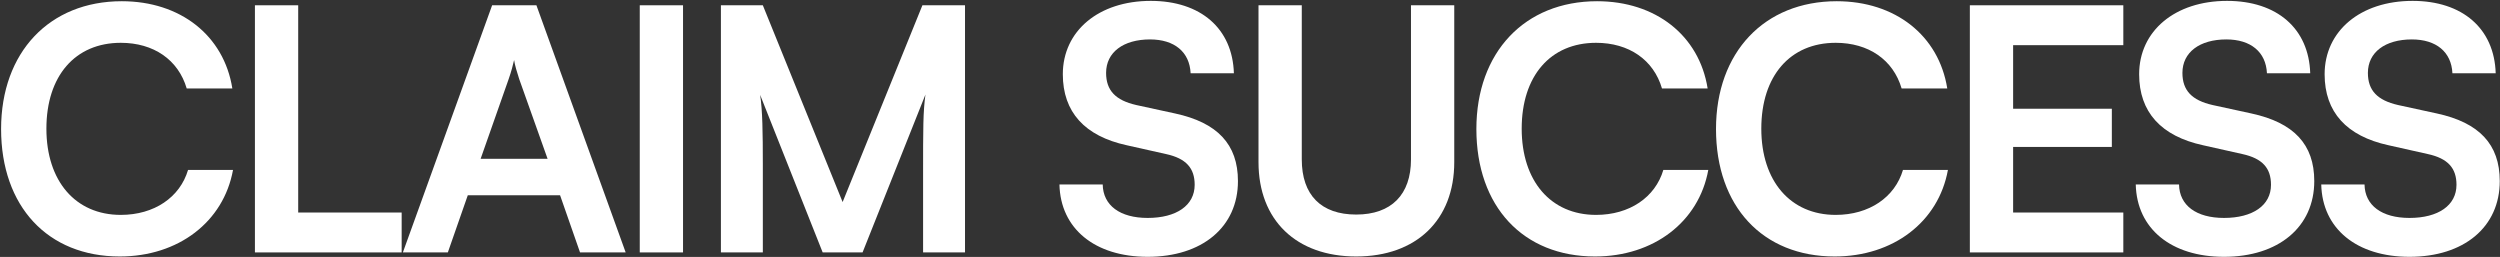
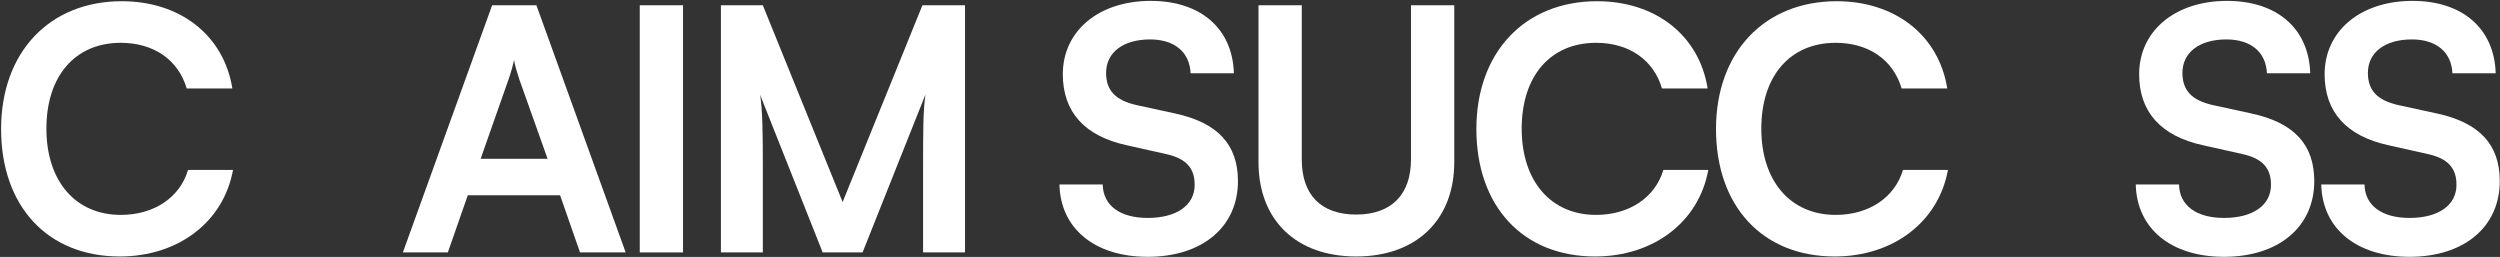
<svg xmlns="http://www.w3.org/2000/svg" width="1654" height="170" viewBox="0 0 1654 170" fill="none">
  <rect x="0" y="0" width="1654" height="170" fill="#333333" stroke="none" />
  <path d="M1537.97 49.123C1537.97 20.492 1561.68 0.585 1596.13 0.585C1629.23 0.585 1650.26 18.926 1651.15 48.452H1622.52C1621.85 34.36 1611.79 26.084 1595.68 26.084C1578.01 26.084 1566.6 34.584 1566.6 48.228C1566.6 59.859 1572.87 66.346 1586.51 69.477L1612.23 75.069C1640.19 81.108 1653.84 95.424 1653.84 119.804C1653.84 150.224 1630.13 169.908 1594.12 169.908C1559.22 169.908 1536.41 151.343 1535.74 122.041H1564.37C1564.59 135.909 1575.77 144.185 1594.12 144.185C1613.13 144.185 1625.21 135.909 1625.21 122.265C1625.21 111.305 1619.61 104.818 1606.19 101.91L1580.25 96.095C1552.51 90.055 1537.97 74.174 1537.97 49.123Z" fill="white" />
  <path d="M1415.26 49.123C1415.26 20.492 1438.97 0.585 1473.41 0.585C1506.52 0.585 1527.54 18.926 1528.44 48.452H1499.81C1499.14 34.36 1489.07 26.084 1472.97 26.084C1455.29 26.084 1443.89 34.584 1443.89 48.228C1443.89 59.859 1450.15 66.346 1463.79 69.477L1489.52 75.069C1517.48 81.108 1531.12 95.424 1531.12 119.804C1531.12 150.224 1507.41 169.908 1471.4 169.908C1436.51 169.908 1413.69 151.343 1413.02 122.041H1441.65C1441.87 135.909 1453.06 144.185 1471.4 144.185C1490.41 144.185 1502.49 135.909 1502.49 122.265C1502.49 111.305 1496.9 104.818 1483.48 101.91L1457.53 96.095C1429.8 90.055 1415.26 74.174 1415.26 49.123Z" fill="white" />
-   <path d="M1404.79 167H1303.25V3.493H1404.79V29.887H1331.88V71.938H1397.19V97.213H1331.88V140.606H1404.79V167Z" fill="white" />
  <path d="M1213.82 169.684C1166.18 169.684 1135.31 136.58 1135.31 85.358C1135.31 34.584 1167.3 0.809 1215.16 0.809C1253.86 0.809 1282.71 23.4 1288.31 58.517H1258.11C1252.52 39.505 1236.19 28.321 1214.49 28.321C1184.3 28.321 1165.28 50.241 1165.28 85.135C1165.28 119.804 1184.52 142.172 1214.49 142.172C1236.64 142.172 1253.64 130.541 1259.01 112.423H1288.75C1282.49 146.869 1252.52 169.684 1213.82 169.684Z" fill="white" />
  <path d="M1055.28 169.684C1007.64 169.684 976.773 136.58 976.773 85.358C976.773 34.584 1008.76 0.809 1056.63 0.809C1095.32 0.809 1124.18 23.4 1129.77 58.517H1099.57C1093.98 39.505 1077.65 28.321 1055.95 28.321C1025.76 28.321 1006.75 50.241 1006.75 85.135C1006.75 119.804 1025.98 142.172 1055.95 142.172C1078.1 142.172 1095.1 130.541 1100.47 112.423H1130.21C1123.95 146.869 1093.98 169.684 1055.28 169.684Z" fill="white" />
  <path d="M832.626 107.278V3.493H861.256V105.489C861.256 128.975 874.006 141.948 897.268 141.948C920.53 141.948 933.504 128.751 933.504 105.489V3.493H962.134V107.278C962.134 145.527 937.082 169.684 897.268 169.684C857.677 169.684 832.626 145.751 832.626 107.278Z" fill="white" />
  <path d="M703.163 49.123C703.163 20.492 726.872 0.585 761.319 0.585C794.423 0.585 815.448 18.926 816.343 48.452H787.712C787.041 34.36 776.976 26.084 760.871 26.084C743.201 26.084 731.793 34.584 731.793 48.228C731.793 59.859 738.056 66.346 751.701 69.477L777.423 75.069C805.383 81.108 819.027 95.424 819.027 119.804C819.027 150.224 795.317 169.908 759.305 169.908C724.412 169.908 701.597 151.343 700.926 122.041H729.557C729.78 135.909 740.964 144.185 759.305 144.185C778.318 144.185 790.396 135.909 790.396 122.265C790.396 111.305 784.805 104.818 771.384 101.91L745.438 96.095C717.702 90.055 703.163 74.174 703.163 49.123Z" fill="white" />
  <path d="M504.69 167H476.954V3.493H504.69L557.478 133.672L610.266 3.493H638.449V167H610.713V116.673C610.713 83.792 610.713 74.174 612.279 62.543L570.675 167H544.281L502.901 62.767C504.467 72.609 504.69 88.042 504.69 108.397V167Z" fill="white" />
  <path d="M451.894 3.493V167H423.263V3.493H451.894Z" fill="white" />
  <path d="M296.29 167H266.542L325.592 3.493H354.894L413.944 167H383.748L370.551 129.199H309.487L296.29 167ZM336.552 52.254L317.987 105.042H362.275L343.486 52.254C342.144 48.004 340.578 43.083 340.131 39.728C339.46 42.86 338.118 47.781 336.552 52.254Z" fill="white" />
-   <path d="M197.288 3.493V140.606H265.732V167H168.657V3.493H197.288Z" fill="white" />
  <path d="M79.234 169.684C31.591 169.684 0.723 136.58 0.723 85.358C0.723 34.584 32.709 0.809 80.576 0.809C119.272 0.809 148.126 23.4 153.718 58.517H123.522C117.93 39.505 101.601 28.321 79.905 28.321C49.709 28.321 30.696 50.241 30.696 85.135C30.696 119.804 49.932 142.172 79.905 142.172C102.049 142.172 119.048 130.541 124.416 112.423H154.165C147.902 146.869 117.93 169.684 79.234 169.684Z" fill="white" />
</svg>